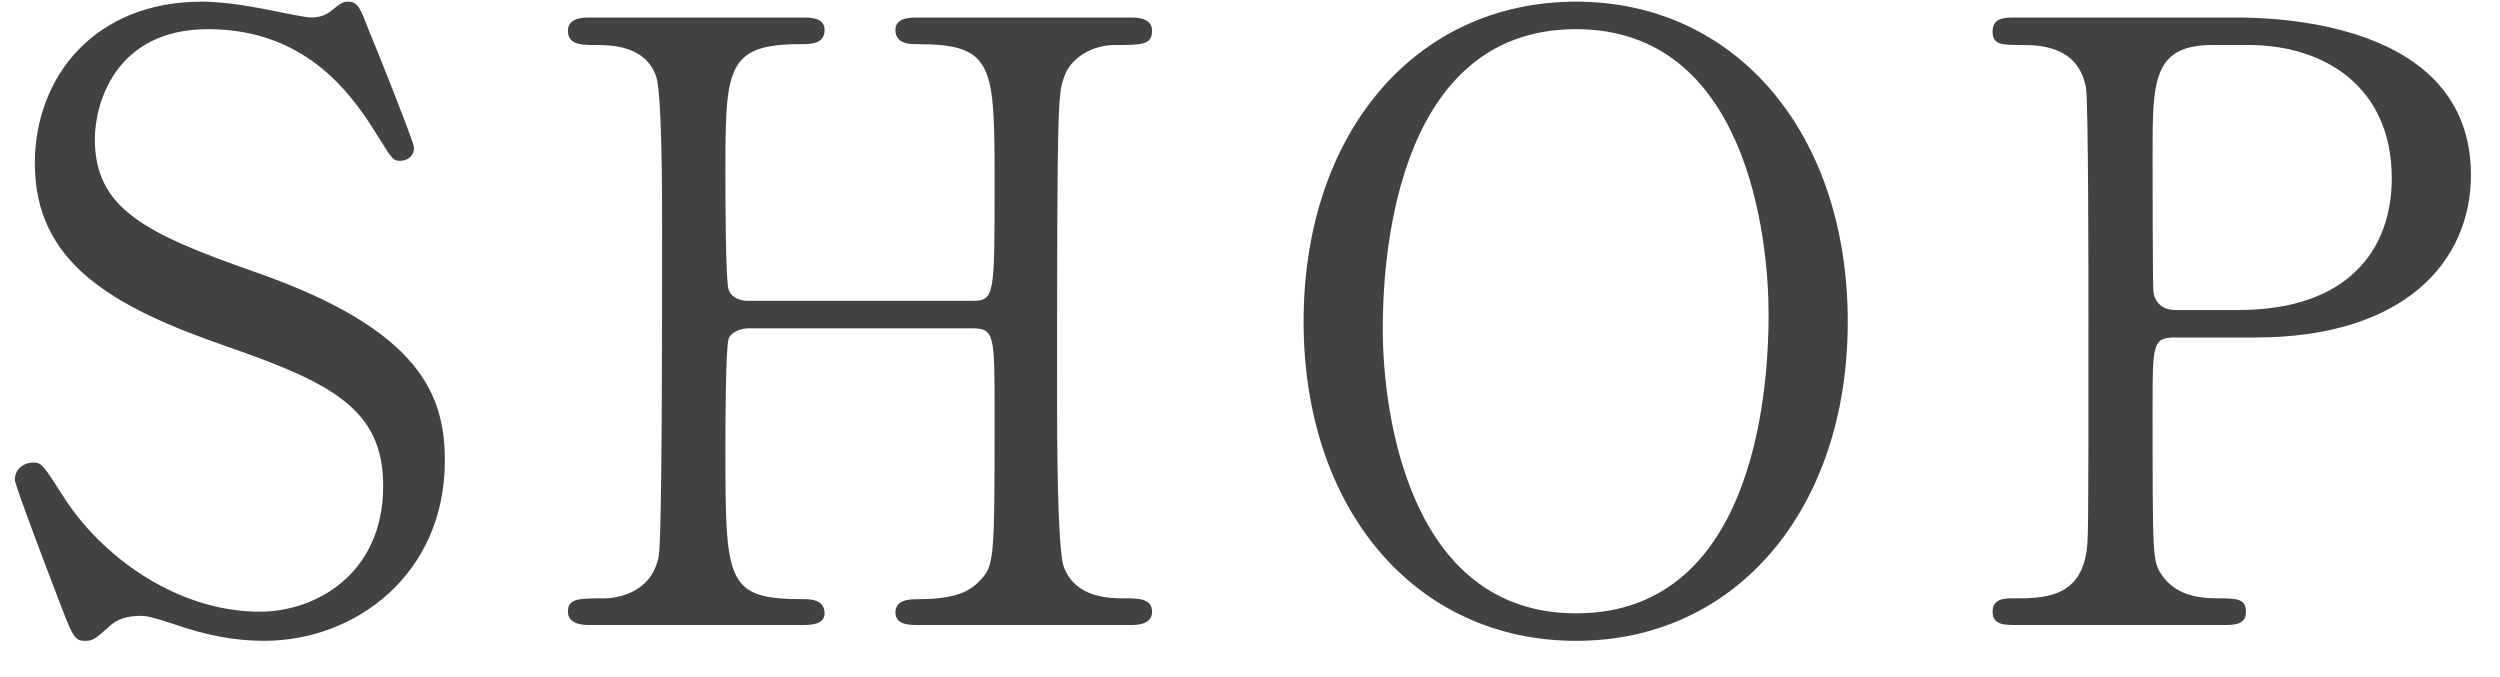
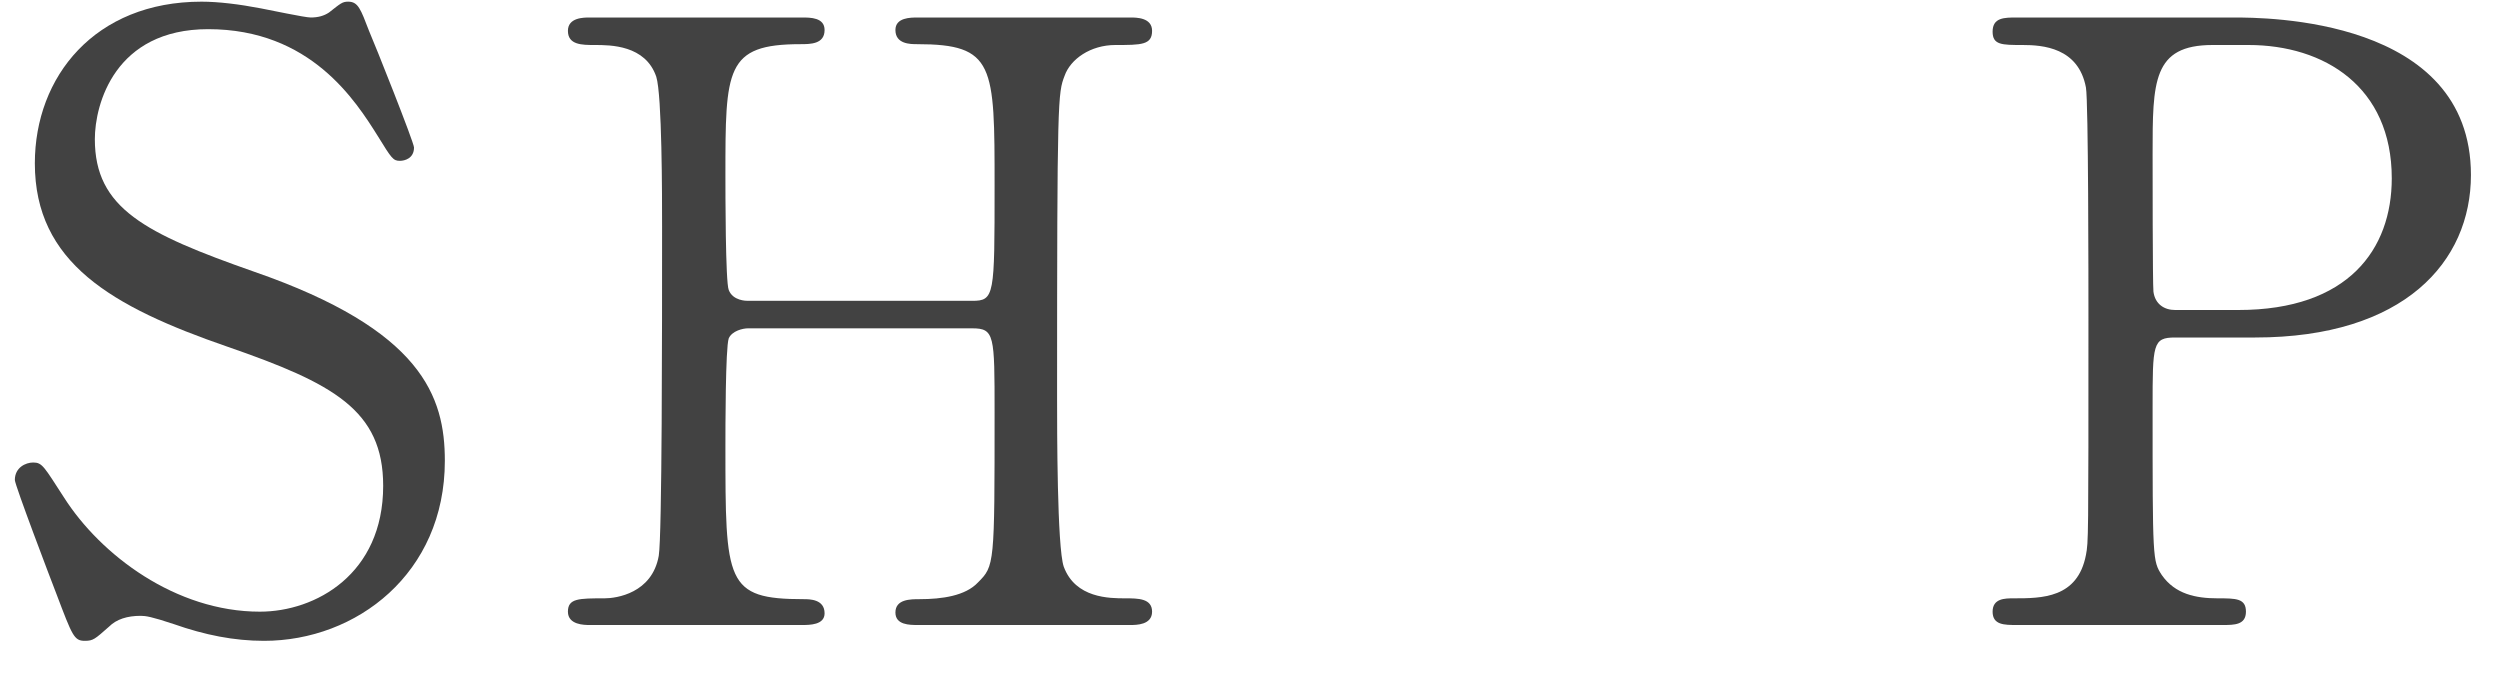
<svg xmlns="http://www.w3.org/2000/svg" width="48" height="13" viewBox="0 0 48 13" fill="none">
  <path d="M38.722 0.336H42.882C43.49 0.336 47.442 0.336 47.442 3.36C47.442 5.024 46.162 6.48 43.298 6.48H41.762C41.33 6.48 41.33 6.608 41.33 7.824C41.33 10.752 41.33 10.768 41.506 11.04C41.762 11.408 42.162 11.488 42.578 11.488C42.93 11.488 43.122 11.488 43.122 11.744C43.122 12 42.898 12 42.674 12H38.722C38.482 12 38.258 12 38.258 11.744C38.258 11.488 38.498 11.488 38.658 11.488C39.202 11.488 39.89 11.488 40.05 10.656C40.098 10.4 40.098 10.384 40.098 6.128C40.098 5.376 40.098 1.952 40.05 1.68C39.906 0.912 39.218 0.864 38.834 0.864C38.434 0.864 38.258 0.864 38.258 0.608C38.258 0.336 38.482 0.336 38.722 0.336ZM41.762 5.952H42.978C45.09 5.952 45.922 4.784 45.922 3.424C45.922 1.664 44.626 0.864 43.17 0.864H42.482C41.33 0.864 41.33 1.568 41.33 2.96C41.33 3.184 41.33 5.456 41.346 5.6C41.378 5.84 41.554 5.952 41.762 5.952Z" fill="#424242" />
-   <path d="M35.477 6.176C35.477 9.76 33.349 12.304 30.261 12.304C27.173 12.304 25.029 9.776 25.029 6.176C25.029 2.576 27.157 0.032 30.261 0.032C33.333 0.032 35.477 2.56 35.477 6.176ZM30.261 11.776C33.829 11.776 33.957 7.12 33.957 6.032C33.957 4.56 33.541 0.56 30.261 0.56C26.677 0.56 26.549 5.264 26.549 6.32C26.549 7.856 27.013 11.776 30.261 11.776Z" fill="#424242" />
  <path d="M14.36 5.776H18.664C19.096 5.776 19.096 5.68 19.096 3.568C19.096 1.248 19.096 0.848 17.608 0.848C17.48 0.848 17.192 0.848 17.192 0.576C17.192 0.336 17.48 0.336 17.624 0.336H21.704C21.816 0.336 22.12 0.336 22.12 0.592C22.12 0.864 21.912 0.864 21.416 0.864C20.936 0.864 20.552 1.136 20.44 1.456C20.312 1.792 20.296 1.84 20.296 7.632C20.296 8.24 20.296 10.512 20.424 10.88C20.648 11.488 21.304 11.488 21.608 11.488C21.848 11.488 22.12 11.488 22.12 11.744C22.12 12 21.816 12 21.704 12H17.624C17.464 12 17.192 12 17.192 11.76C17.192 11.504 17.48 11.504 17.656 11.504C18.088 11.504 18.536 11.44 18.776 11.184C19.096 10.864 19.096 10.848 19.096 7.92C19.096 6.432 19.096 6.304 18.664 6.304H14.36C14.264 6.304 14.056 6.352 13.992 6.496C13.928 6.672 13.928 8.256 13.928 8.56C13.928 11.184 13.928 11.504 15.432 11.504C15.544 11.504 15.832 11.504 15.832 11.776C15.832 12 15.544 12 15.4 12H11.32C11.224 12 10.904 12 10.904 11.744C10.904 11.488 11.112 11.488 11.608 11.488C11.832 11.488 12.52 11.392 12.648 10.672C12.712 10.288 12.712 6.4 12.712 4.352C12.712 3.776 12.712 1.824 12.6 1.472C12.392 0.864 11.72 0.864 11.416 0.864C11.176 0.864 10.904 0.864 10.904 0.592C10.904 0.336 11.208 0.336 11.32 0.336H15.4C15.56 0.336 15.832 0.336 15.832 0.576C15.832 0.848 15.56 0.848 15.368 0.848C13.928 0.848 13.928 1.328 13.928 3.376C13.928 3.664 13.928 5.424 13.992 5.568C14.072 5.776 14.328 5.776 14.36 5.776Z" fill="#424242" />
  <path d="M1.629 12.304C1.421 12.304 1.389 12.208 1.085 11.408C0.973 11.12 0.285 9.312 0.285 9.216C0.285 8.976 0.493 8.88 0.637 8.88C0.813 8.88 0.845 8.96 1.229 9.552C1.933 10.656 3.373 11.744 4.989 11.744C6.061 11.744 7.357 11.024 7.357 9.328C7.357 7.872 6.397 7.36 4.365 6.656C2.141 5.888 0.669 5.04 0.669 3.136C0.669 1.472 1.821 0.032 3.869 0.032C4.189 0.032 4.589 0.08 5.005 0.16C5.181 0.192 5.853 0.336 5.965 0.336C6.109 0.336 6.221 0.304 6.317 0.24C6.541 0.064 6.573 0.032 6.685 0.032C6.877 0.032 6.925 0.176 7.085 0.592C7.197 0.848 7.949 2.736 7.949 2.832C7.949 3.04 7.773 3.088 7.677 3.088C7.549 3.088 7.517 3.04 7.261 2.624C6.829 1.936 5.965 0.56 3.997 0.56C2.205 0.56 1.821 2 1.821 2.672C1.821 4 2.781 4.48 4.877 5.216C8.109 6.336 8.541 7.616 8.541 8.848C8.541 11.008 6.845 12.304 5.069 12.304C4.493 12.304 3.933 12.192 3.341 11.984C2.909 11.84 2.797 11.824 2.701 11.824C2.445 11.824 2.237 11.888 2.093 12.032C1.821 12.272 1.789 12.304 1.629 12.304Z" fill="#424242" />
</svg>